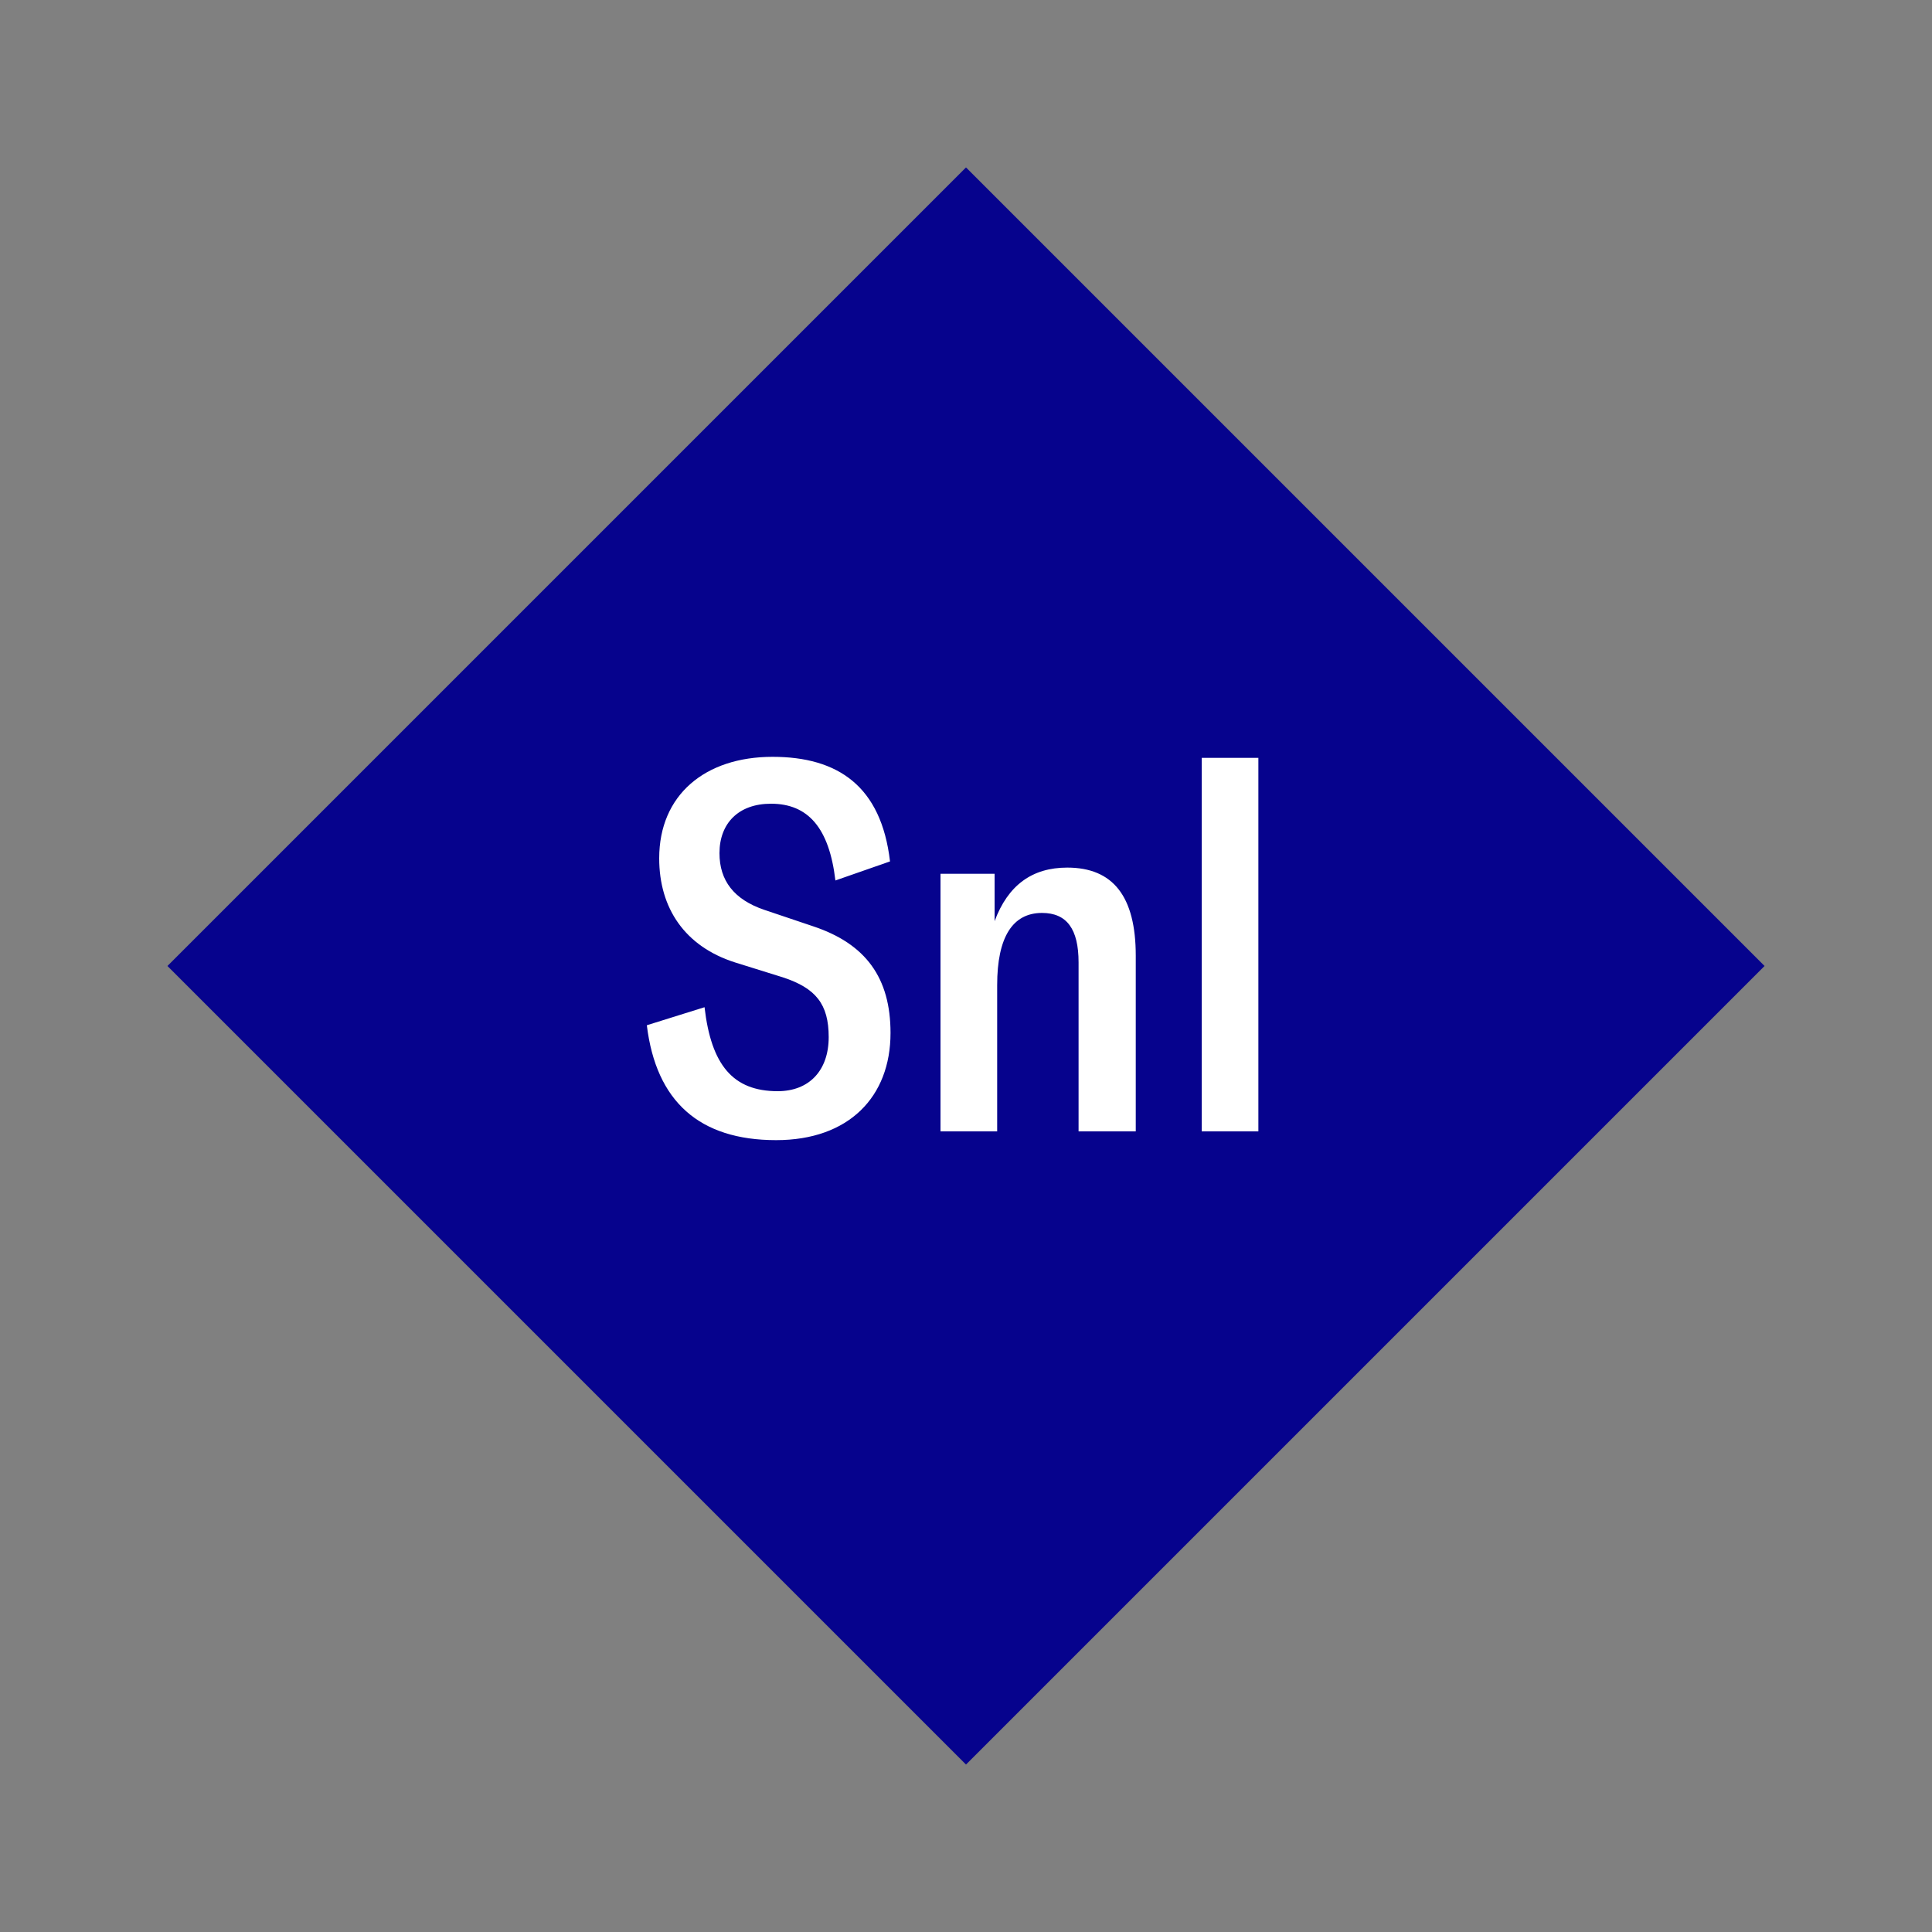
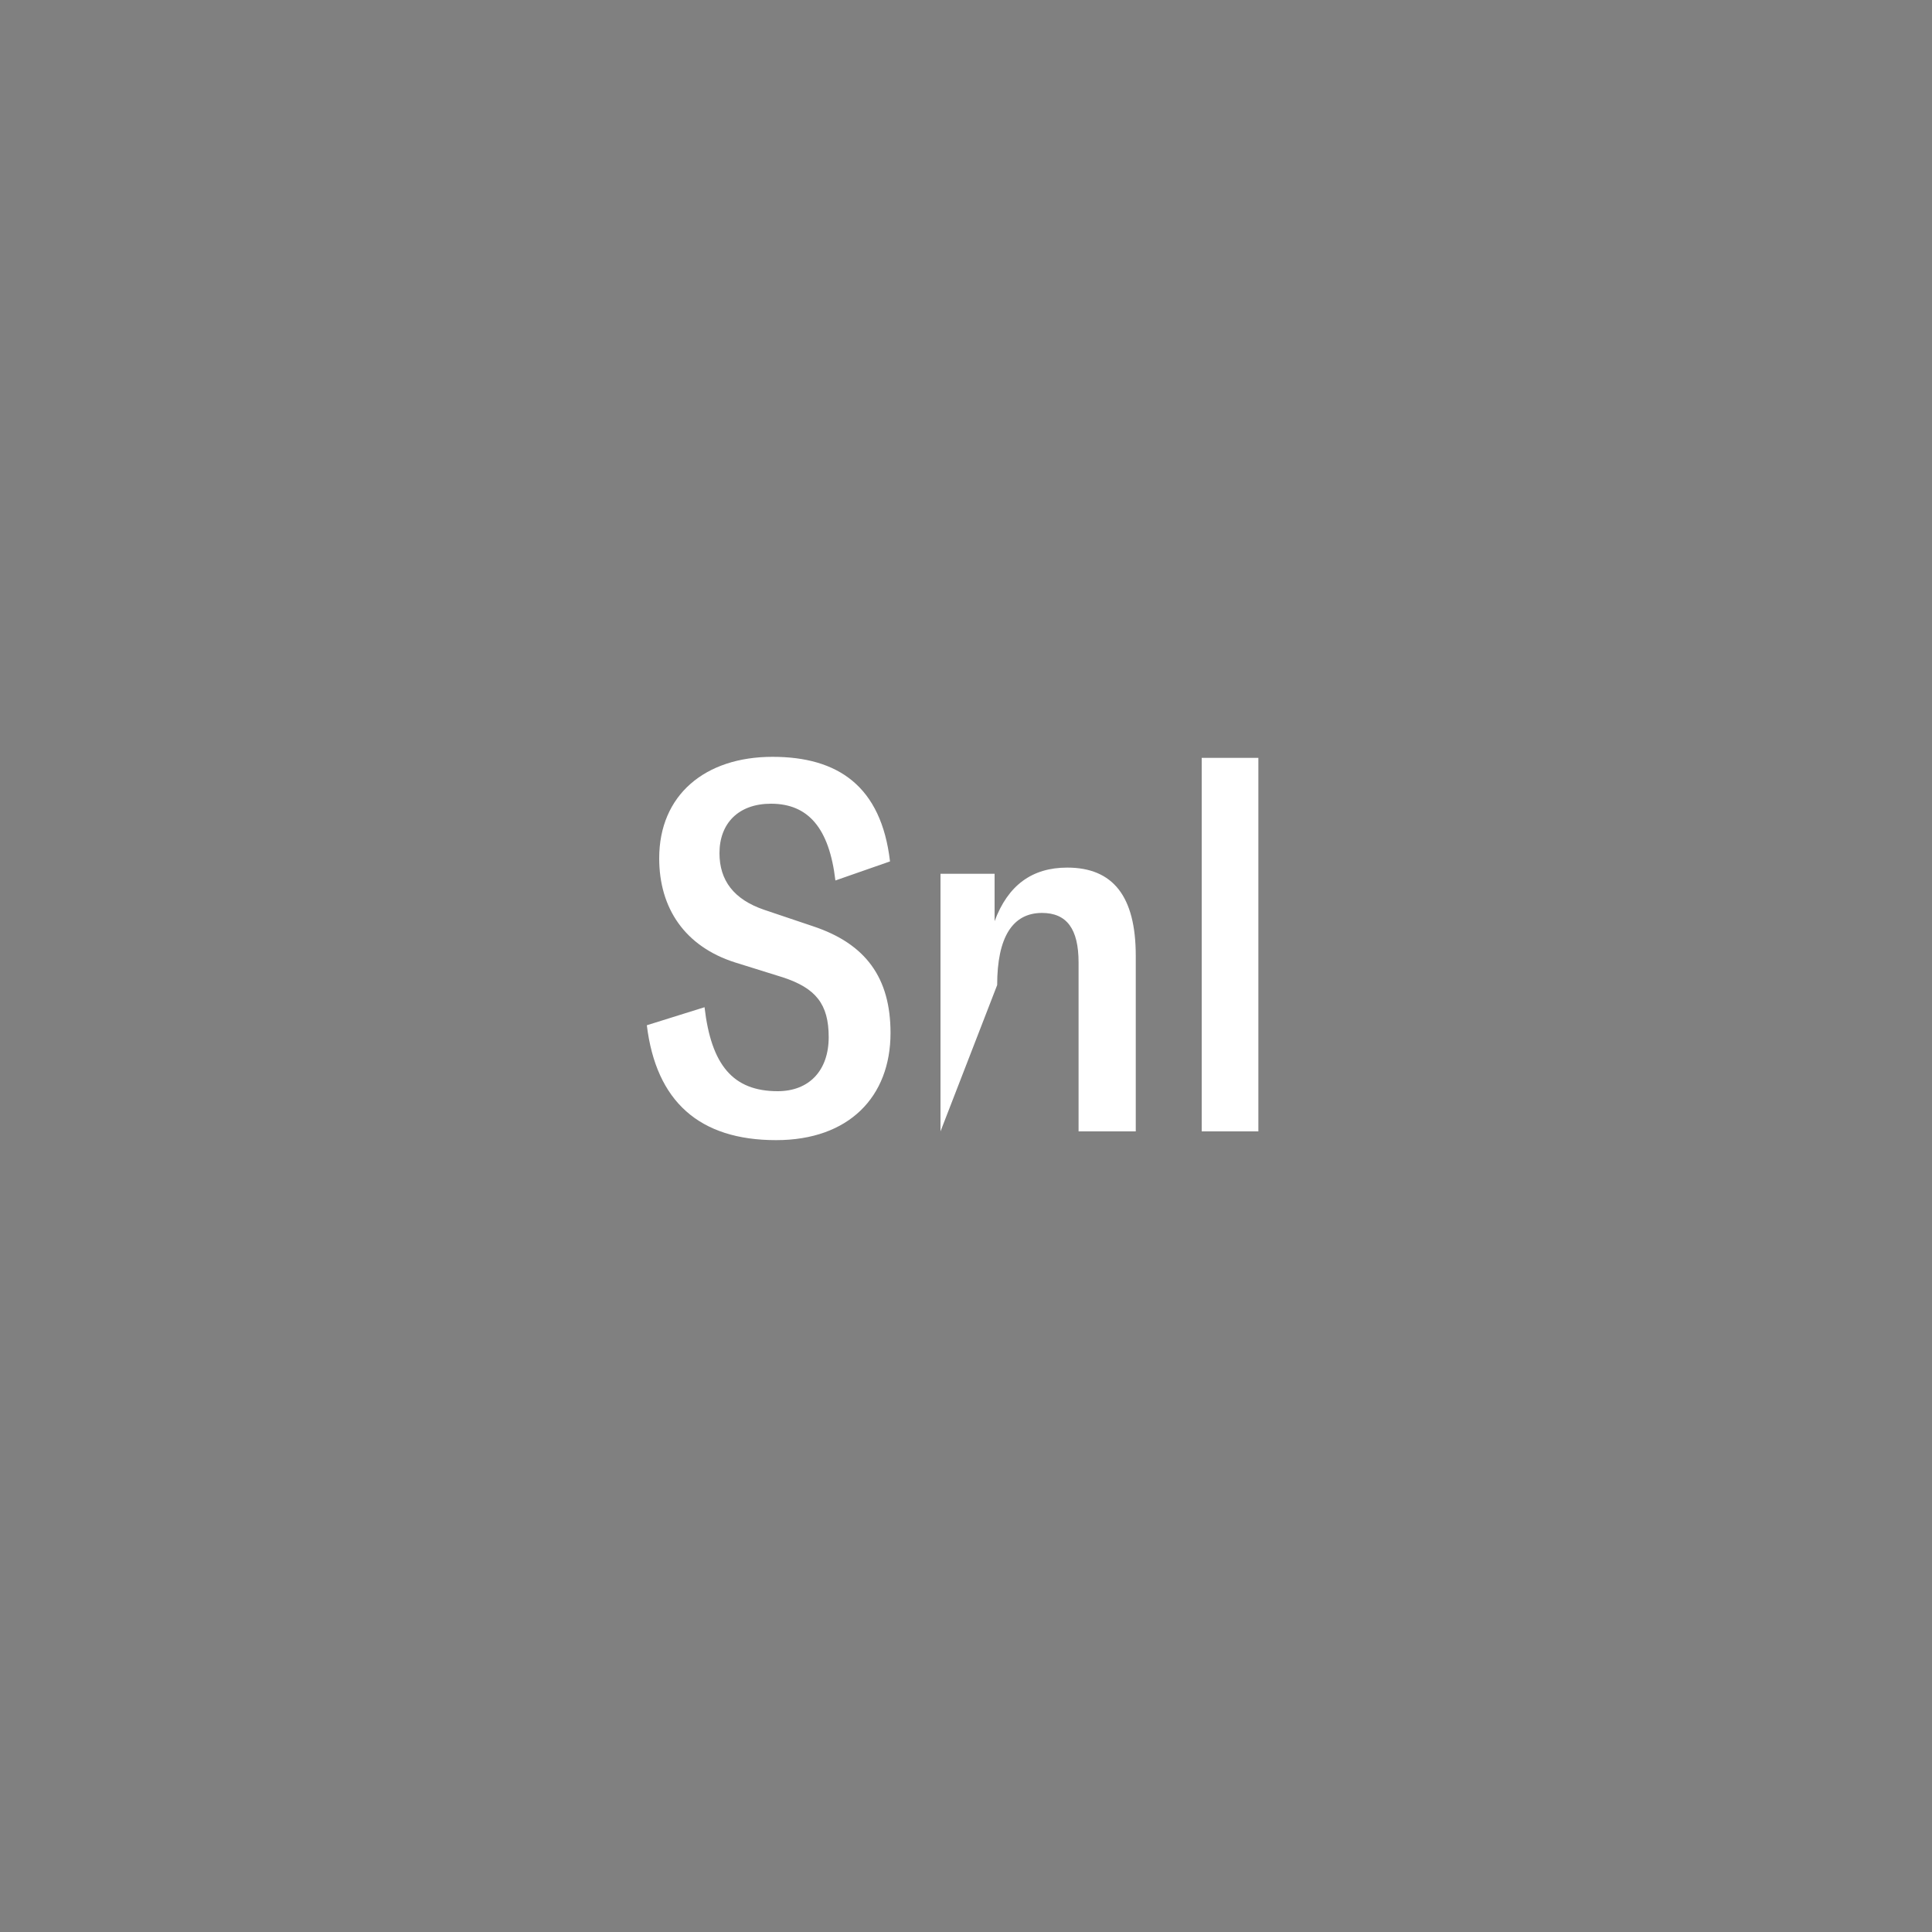
<svg xmlns="http://www.w3.org/2000/svg" width="1200" height="1200" viewBox="-75 -75 150 150">
  <rect x="-75" y="-75" width="150" height="150" fill="#808080" stroke="none" />
  <g>
-     <path transform="scale(1,1)" d="M0-62L62 0 0 62-62 0z" fill="#06038d" />
-     <path fill="#fff" d="M-14.74 13.52C-9.10 13.52-5.86 10.16-5.86 5.20C-5.86 0.92-7.78-1.72-11.86-3.08L-15.66-4.36C-18.02-5.16-19.14-6.64-19.14-8.76C-19.14-11.08-17.66-12.60-15.14-12.60C-12.26-12.60-10.62-10.72-10.14-6.64L-5.90-8.12C-6.58-13.96-9.94-16.24-15.02-16.24C-20.26-16.24-23.82-13.28-23.82-8.36C-23.82-4.48-21.82-1.52-17.94-0.28L-14.22 0.88C-11.66 1.72-10.66 2.96-10.66 5.52C-10.66 8.12-12.18 9.72-14.62 9.72C-18.10 9.72-19.78 7.68-20.30 3.20L-24.78 4.60C-24.06 10.52-20.70 13.52-14.74 13.52ZM-1.98 12.84L2.42 12.84L2.42 1.48C2.42-2.24 3.62-4.12 5.90-4.12C7.82-4.12 8.74-2.88 8.74-0.28L8.74 12.84L13.18 12.84L13.18-0.80C13.18-5.40 11.42-7.64 7.86-7.64C5.14-7.64 3.26-6.28 2.22-3.48L2.22-7.16L-1.98-7.16ZM22.70-16.16L18.30-16.16L18.30 12.84L22.70 12.84Z" />
+     <path fill="#fff" d="M-14.74 13.52C-9.10 13.52-5.86 10.16-5.86 5.20C-5.86 0.92-7.78-1.72-11.86-3.08L-15.66-4.36C-18.02-5.16-19.14-6.64-19.14-8.76C-19.14-11.08-17.66-12.60-15.14-12.60C-12.26-12.60-10.62-10.72-10.14-6.64L-5.90-8.12C-6.58-13.96-9.94-16.24-15.02-16.24C-20.26-16.24-23.82-13.28-23.82-8.36C-23.82-4.48-21.82-1.52-17.94-0.28L-14.22 0.88C-11.66 1.72-10.66 2.96-10.66 5.52C-10.66 8.12-12.18 9.72-14.62 9.72C-18.10 9.72-19.78 7.68-20.30 3.20L-24.78 4.60C-24.06 10.52-20.70 13.52-14.74 13.52ZM-1.98 12.84L2.42 1.48C2.42-2.24 3.62-4.12 5.90-4.12C7.82-4.12 8.74-2.88 8.74-0.28L8.74 12.84L13.18 12.84L13.18-0.80C13.18-5.40 11.42-7.64 7.86-7.64C5.14-7.64 3.26-6.28 2.22-3.48L2.22-7.16L-1.98-7.16ZM22.70-16.16L18.30-16.16L18.30 12.84L22.70 12.84Z" />
  </g>
</svg>